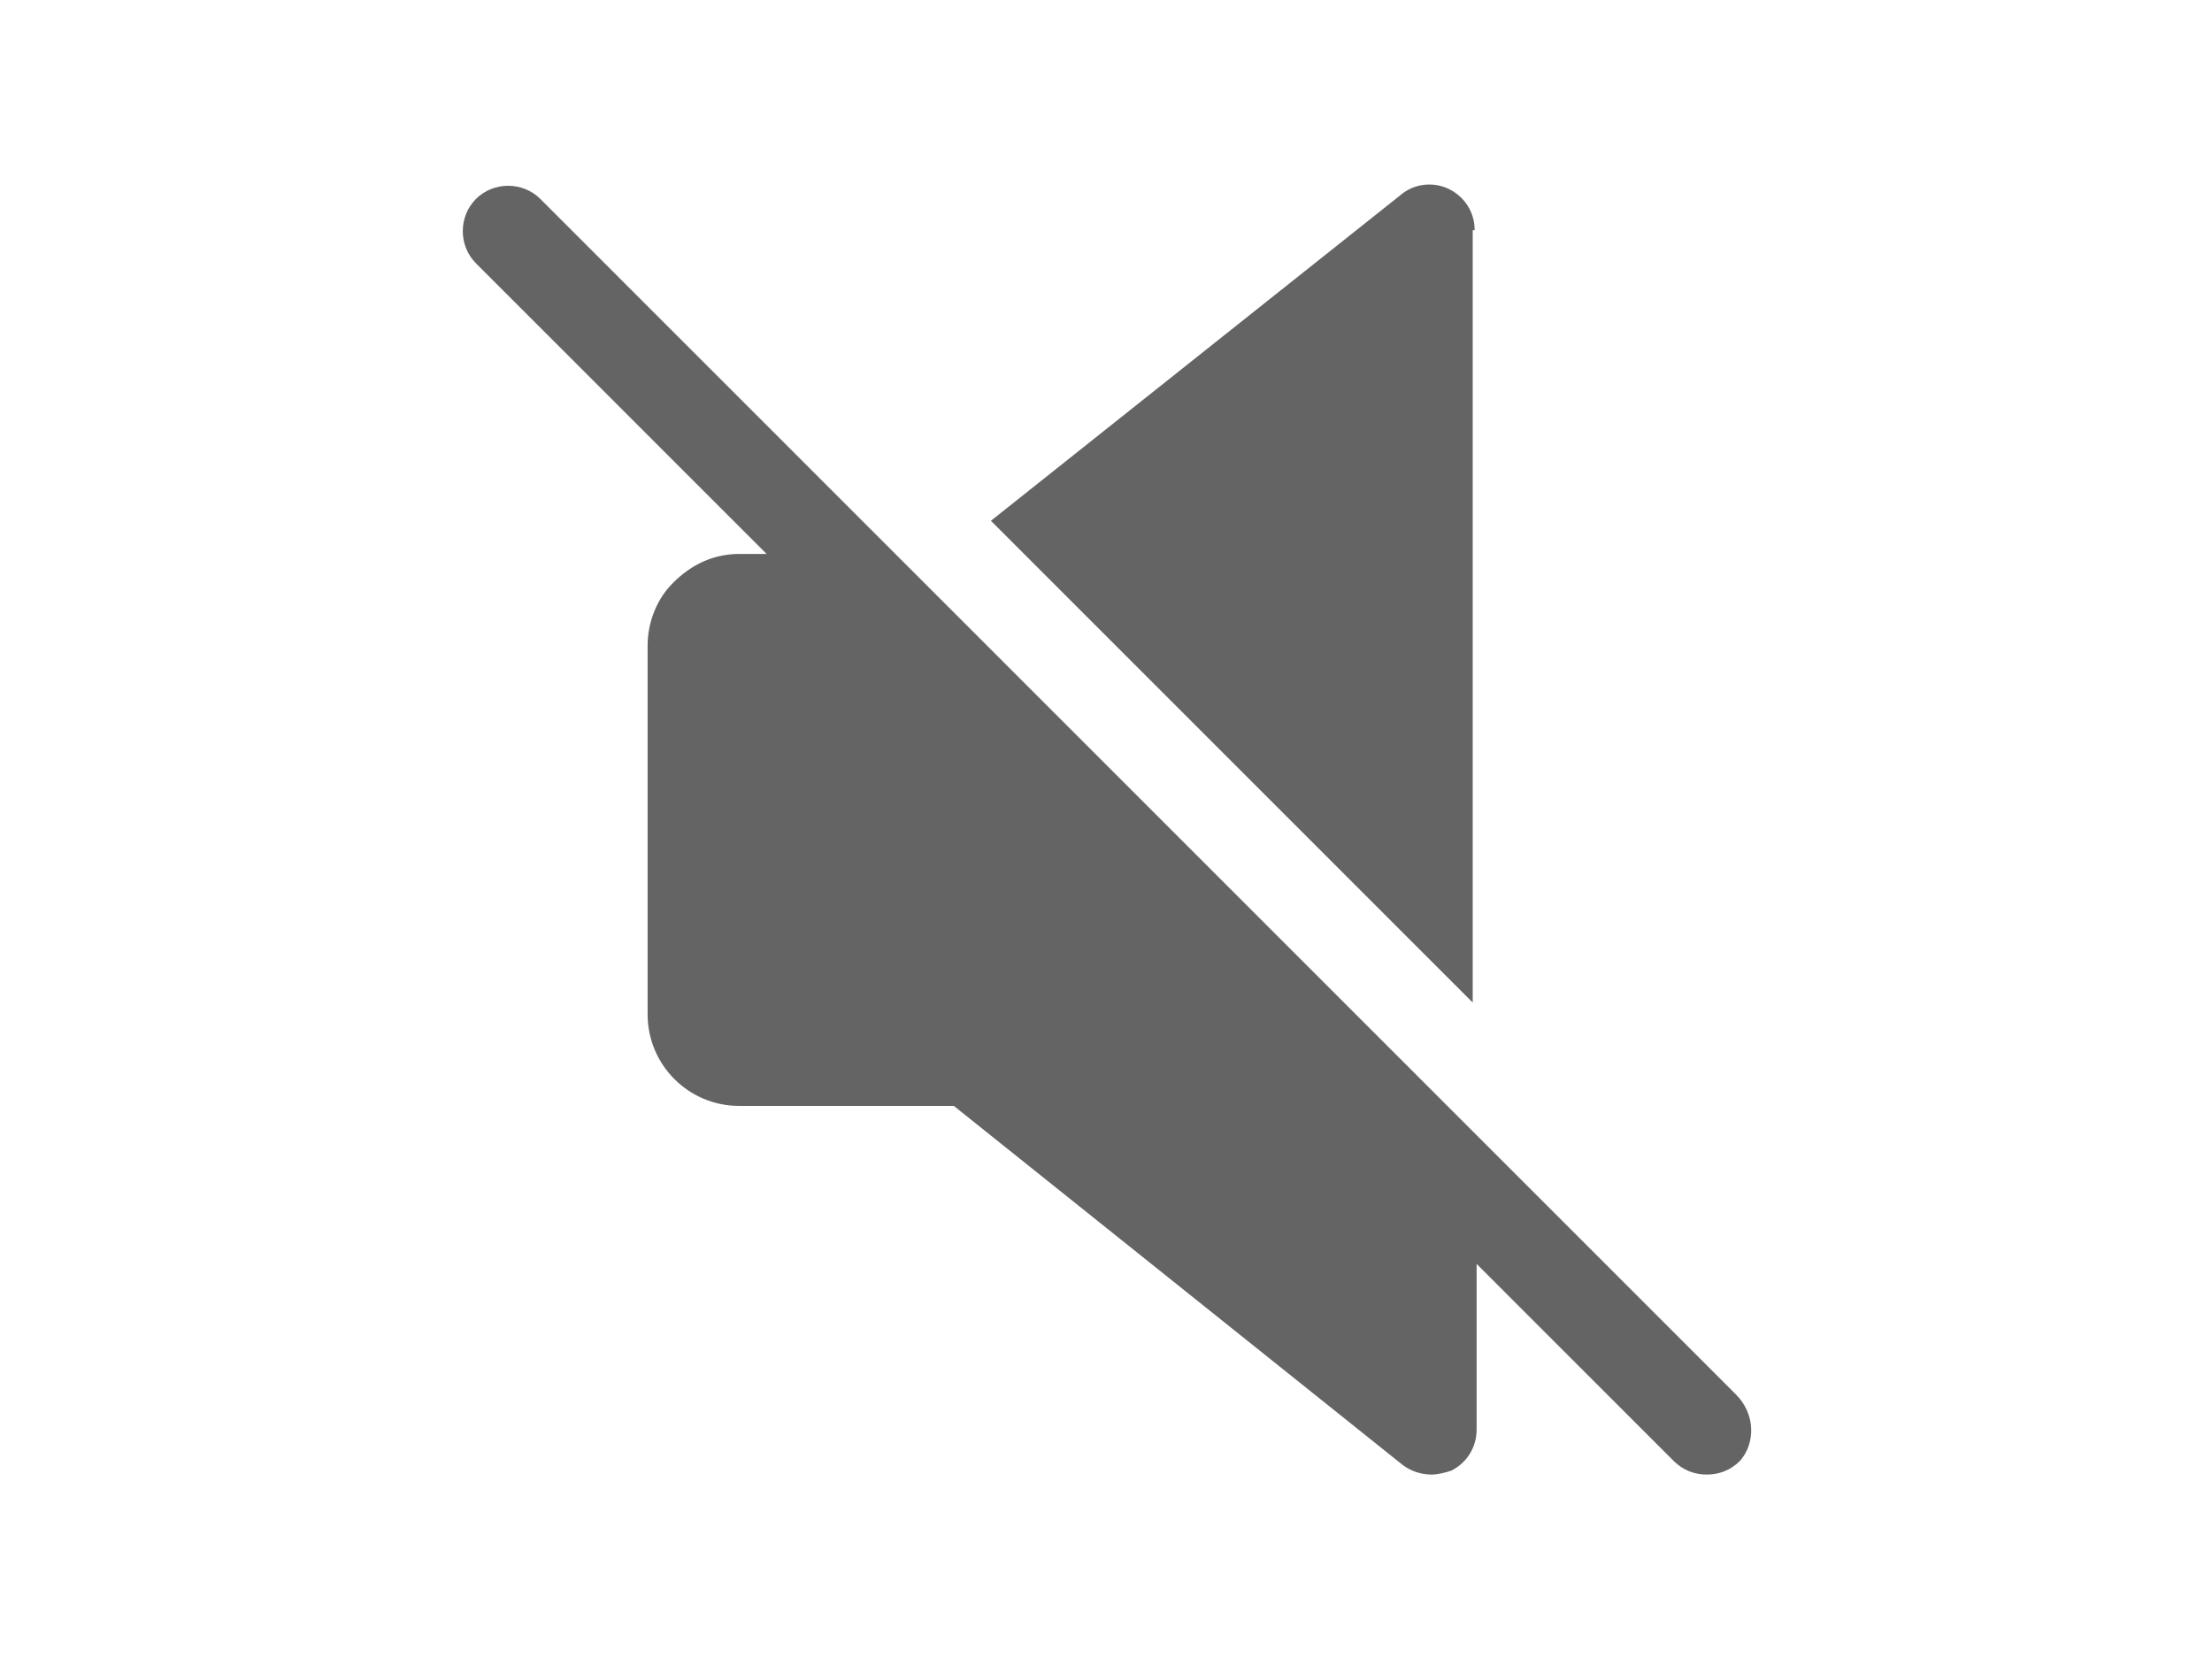
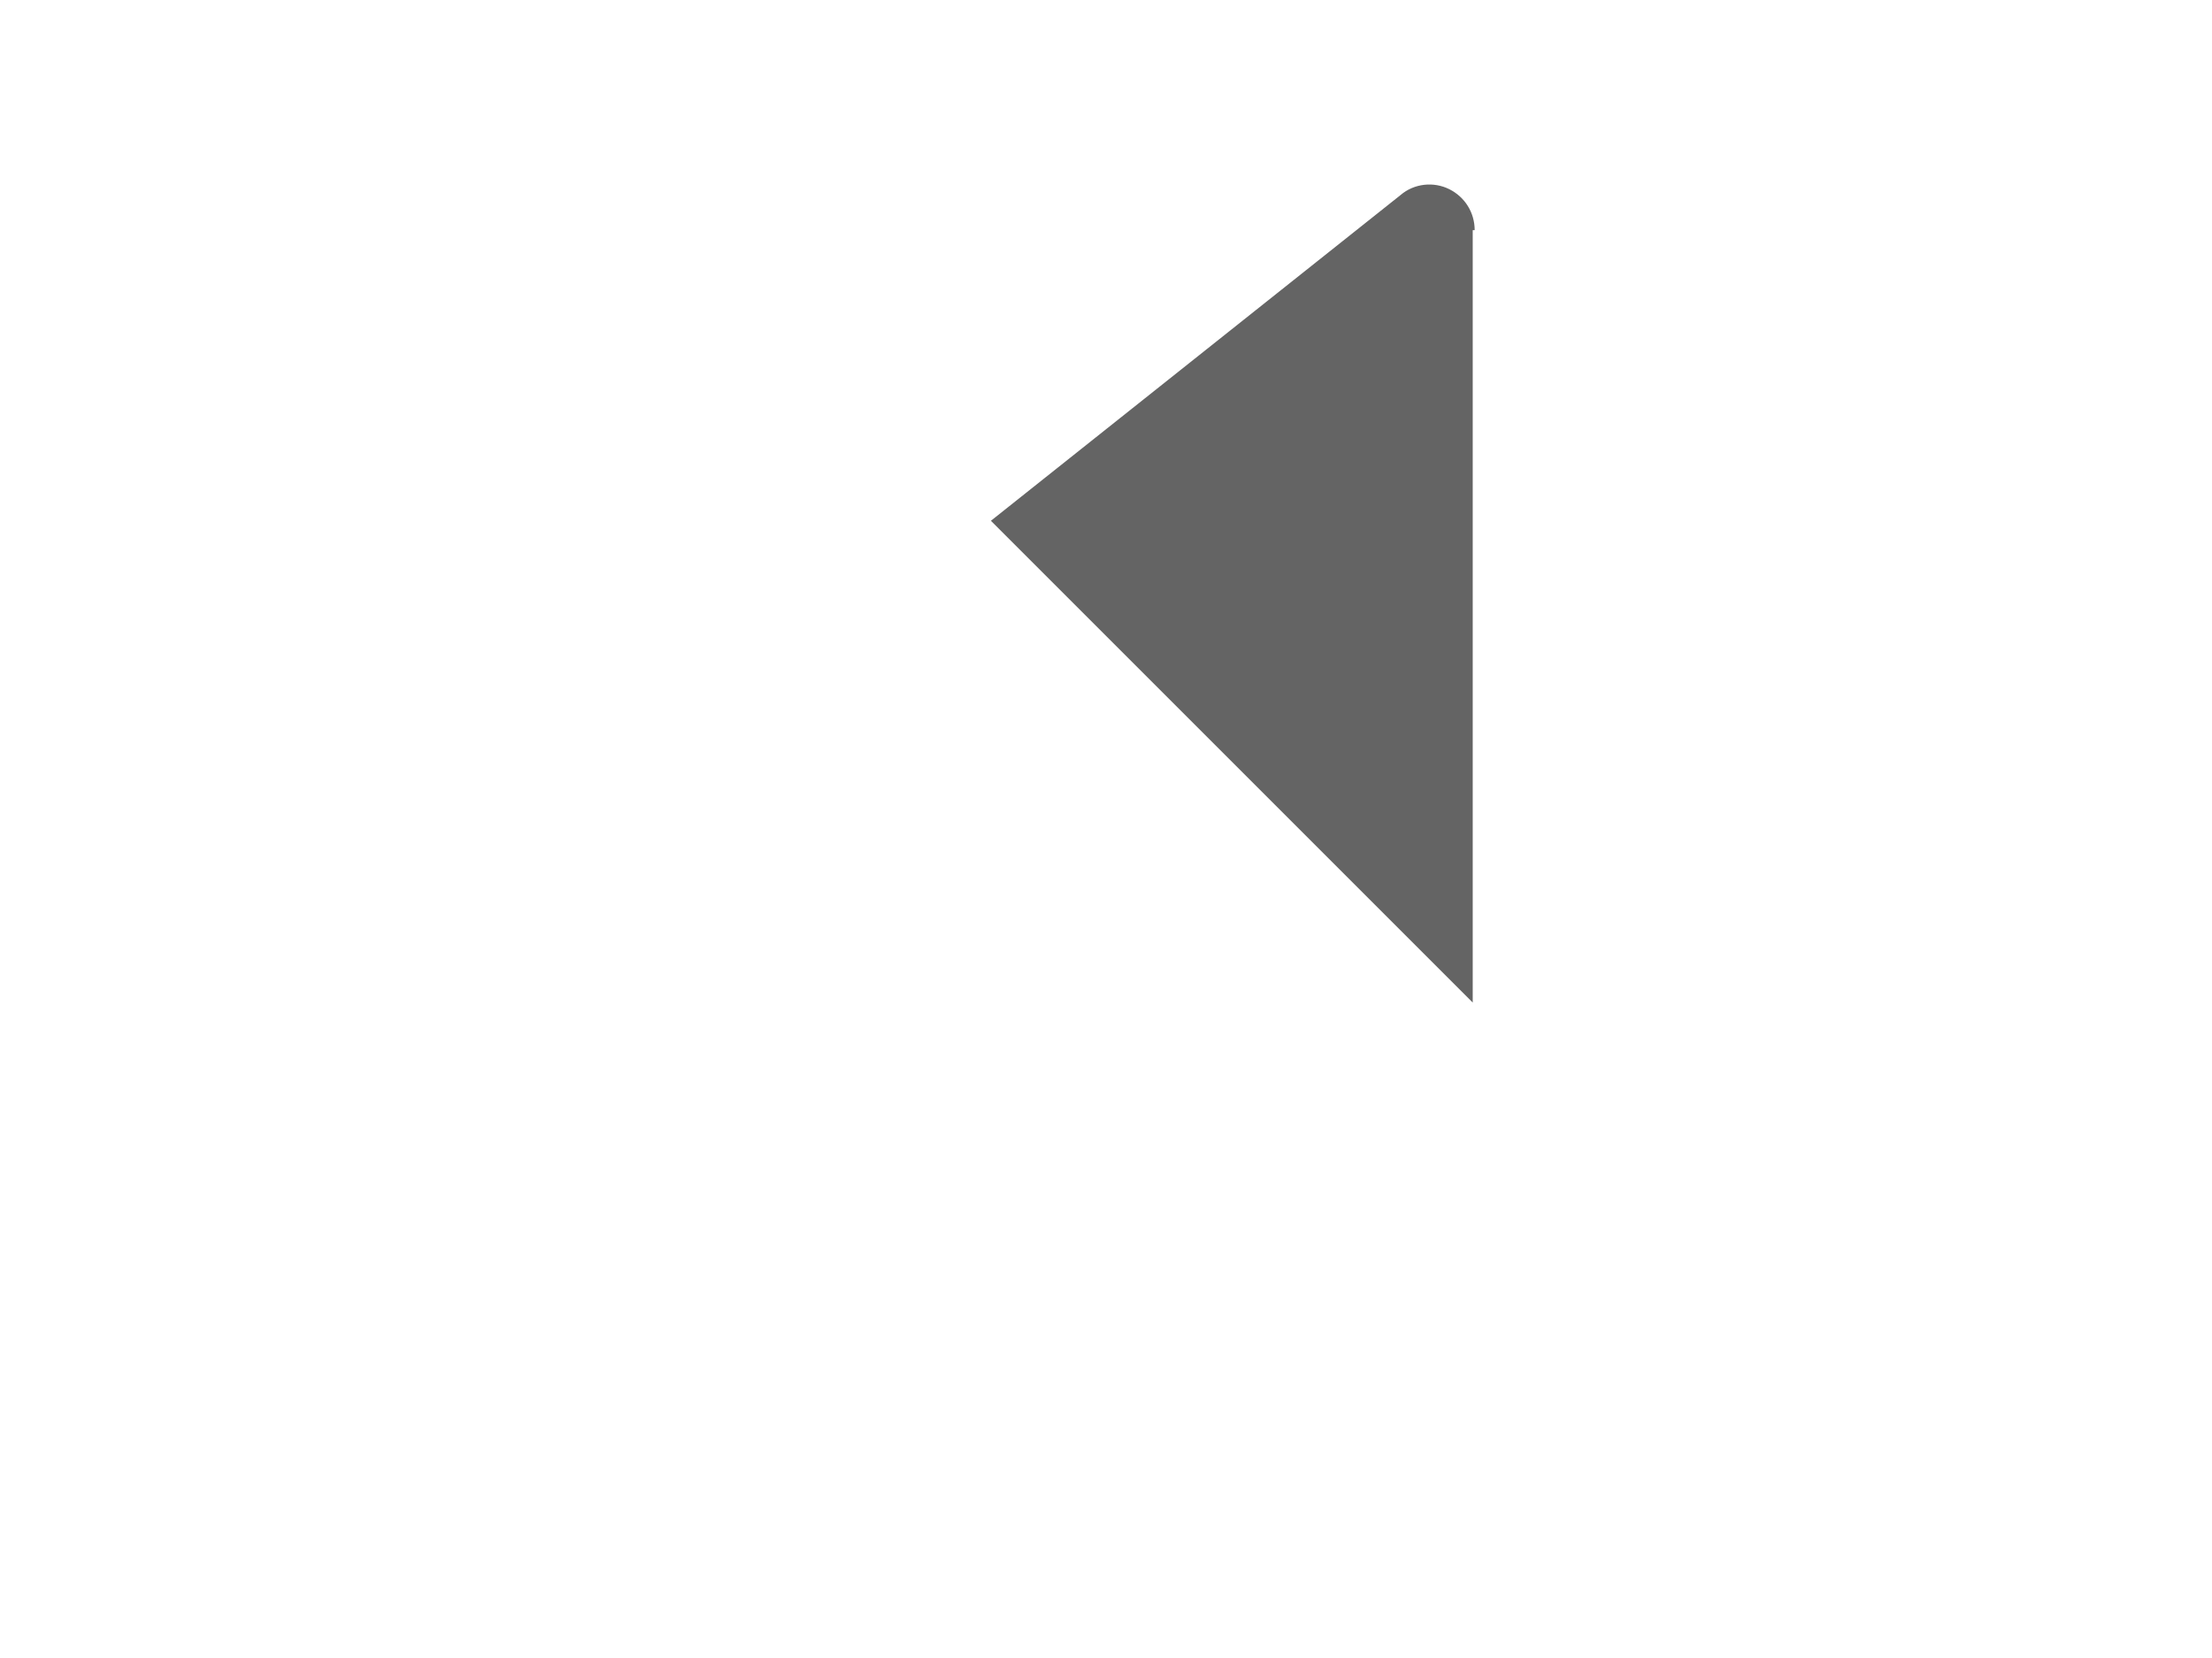
<svg xmlns="http://www.w3.org/2000/svg" version="1.1" id="Ebene_1" x="0px" y="0px" viewBox="0 0 113.4 85" style="enable-background:new 0 0 113.4 85;" xml:space="preserve">
  <style type="text/css">
	.st0{fill:#704848;}
	.st1{fill:#646464;}
</style>
  <g>
    <g>
      <path class="st1" d="M75.6,11.8c0-0.9-0.5-1.7-1.3-2.1c-0.8-0.4-1.8-0.3-2.5,0.3L50.8,26.7l24.7,24.7V11.8z M75.6,11.8" />
-       <path class="st1" d="M89,71.5L27.7,10.2c-0.9-0.9-2.4-0.9-3.3,0c-0.9,0.9-0.9,2.4,0,3.3l14.9,14.9h-1.4c-1.5,0-2.7,0.7-3.6,1.7    c-0.7,0.8-1.1,1.9-1.1,3V52c0,2.6,2.1,4.7,4.7,4.7h11l23,18.4c0.4,0.3,0.9,0.5,1.5,0.5c0.3,0,0.7-0.1,1-0.2    c0.8-0.4,1.3-1.2,1.3-2.1v-8.5l10.1,10.1c0.5,0.5,1.1,0.7,1.7,0.7c0.6,0,1.2-0.2,1.7-0.7C90,74,90,72.5,89,71.5L89,71.5z M89,71.5    " />
    </g>
  </g>
</svg>